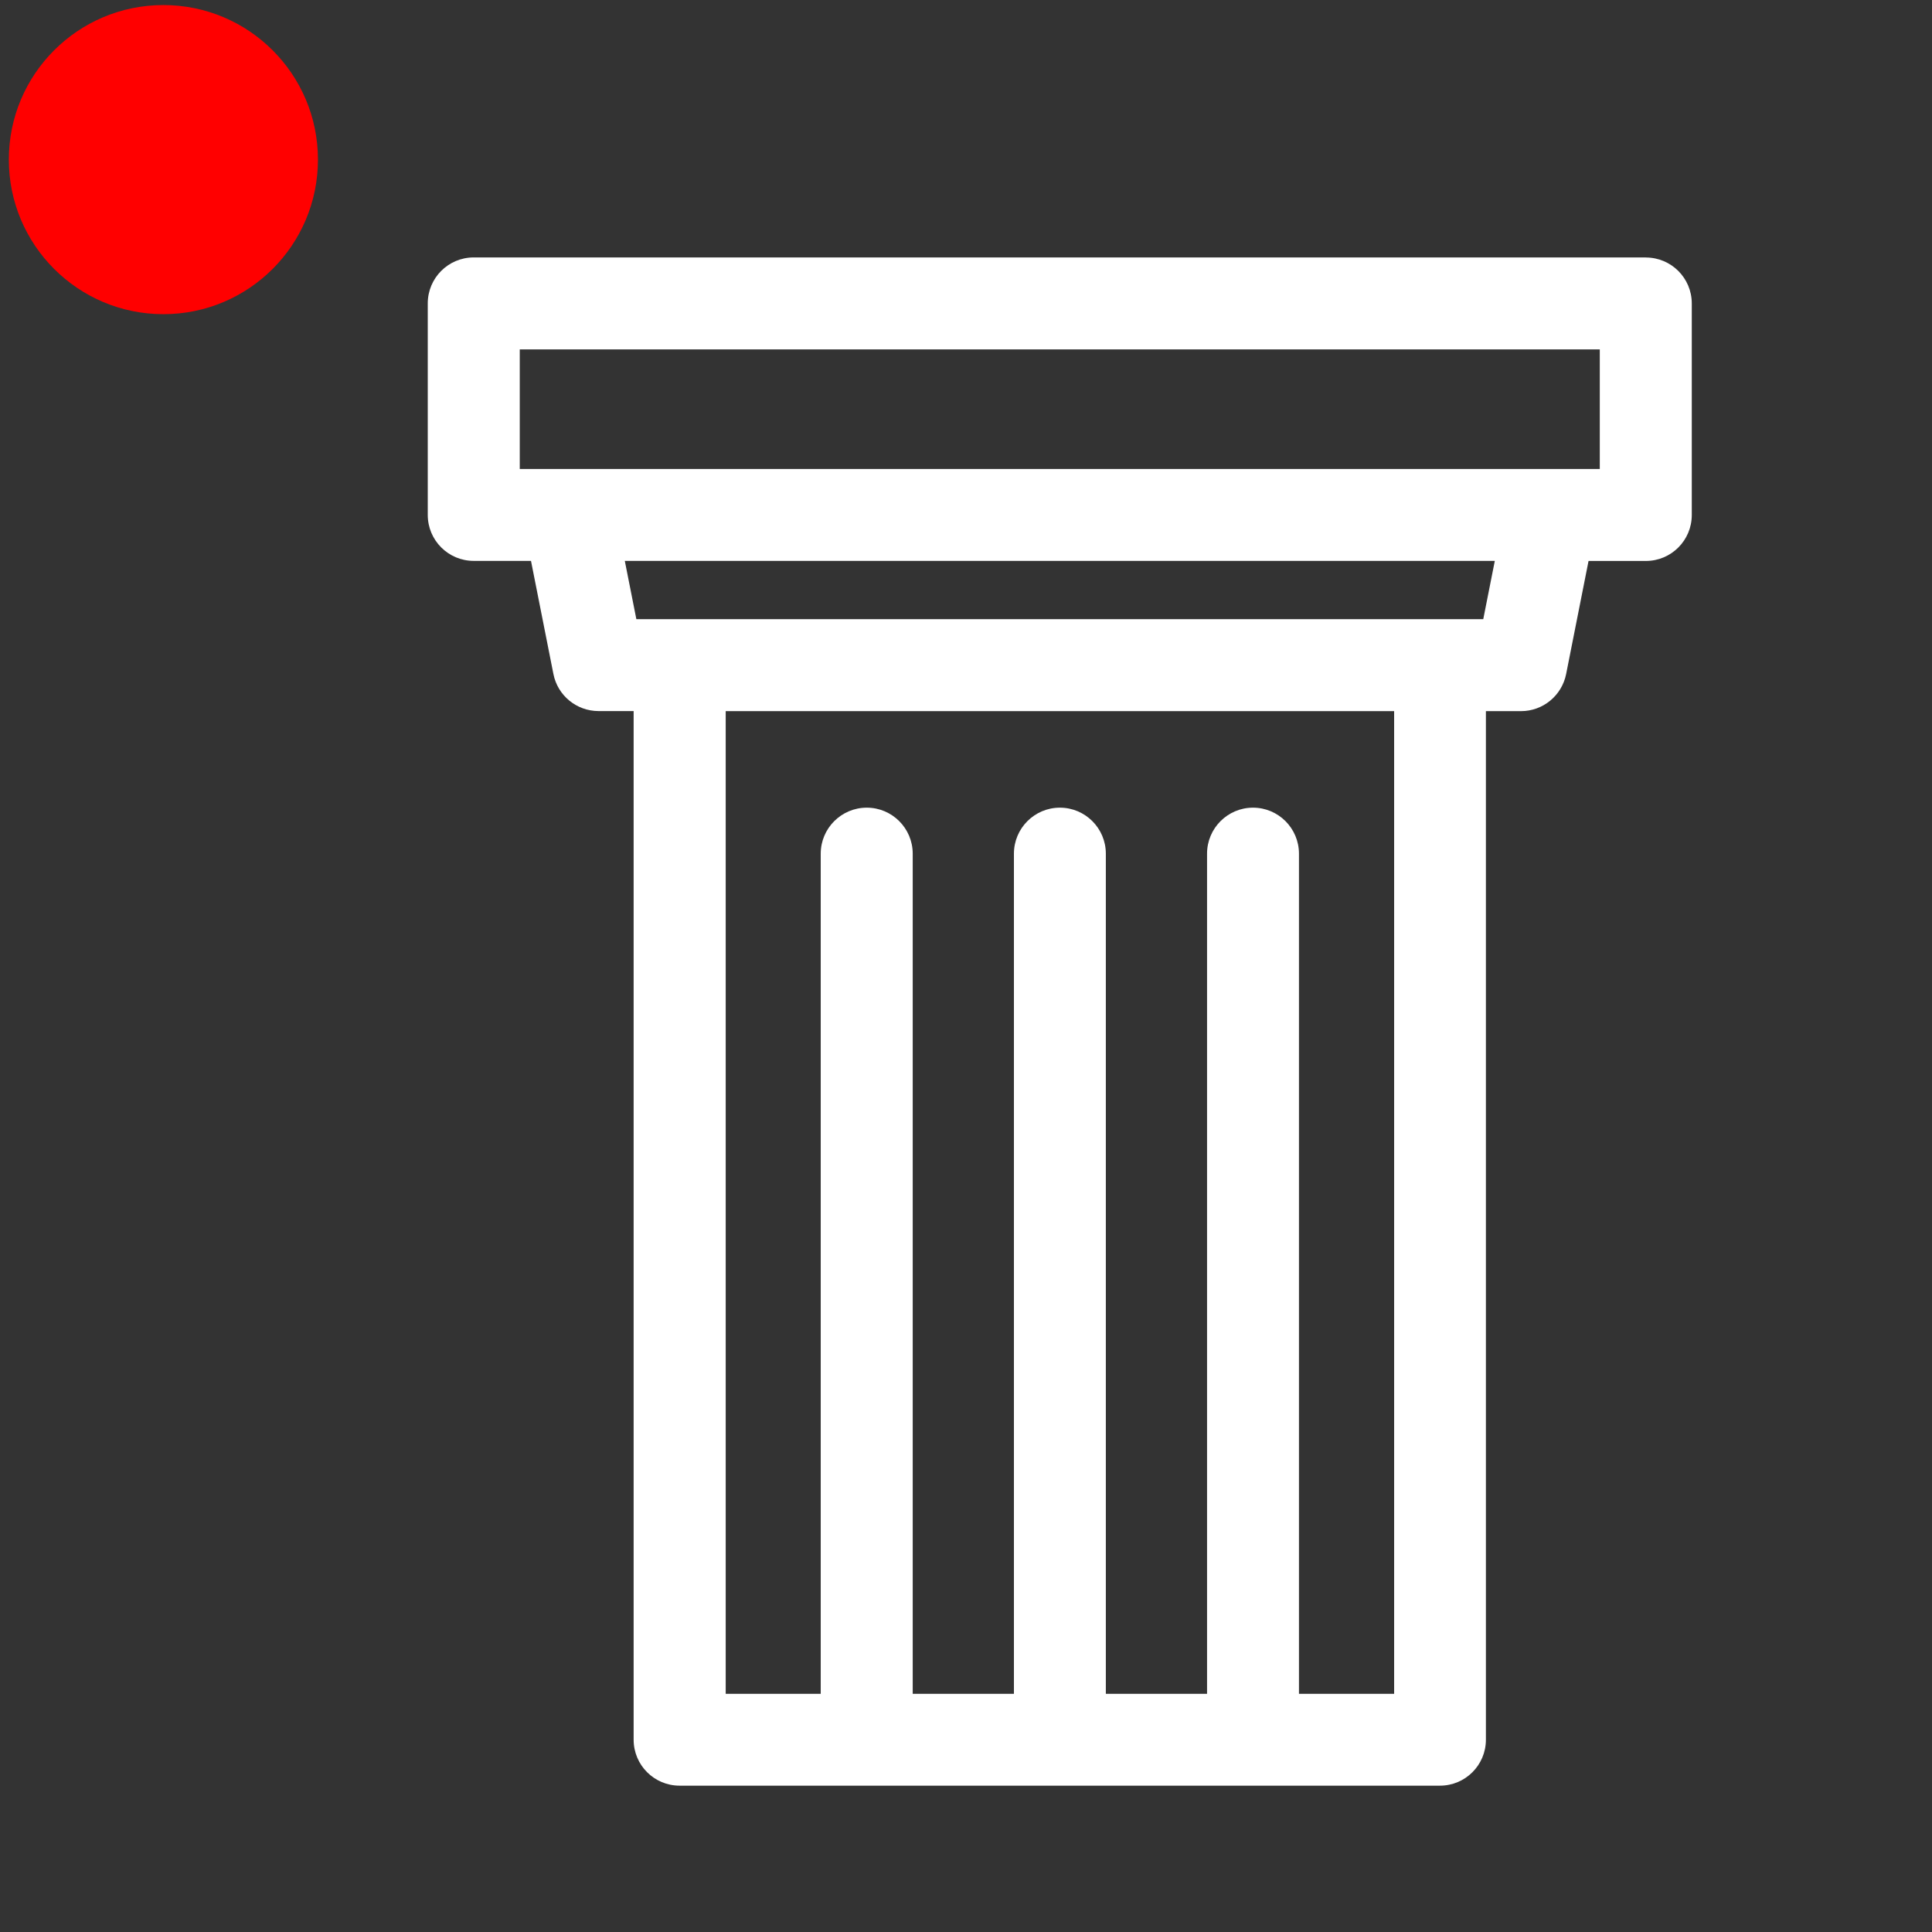
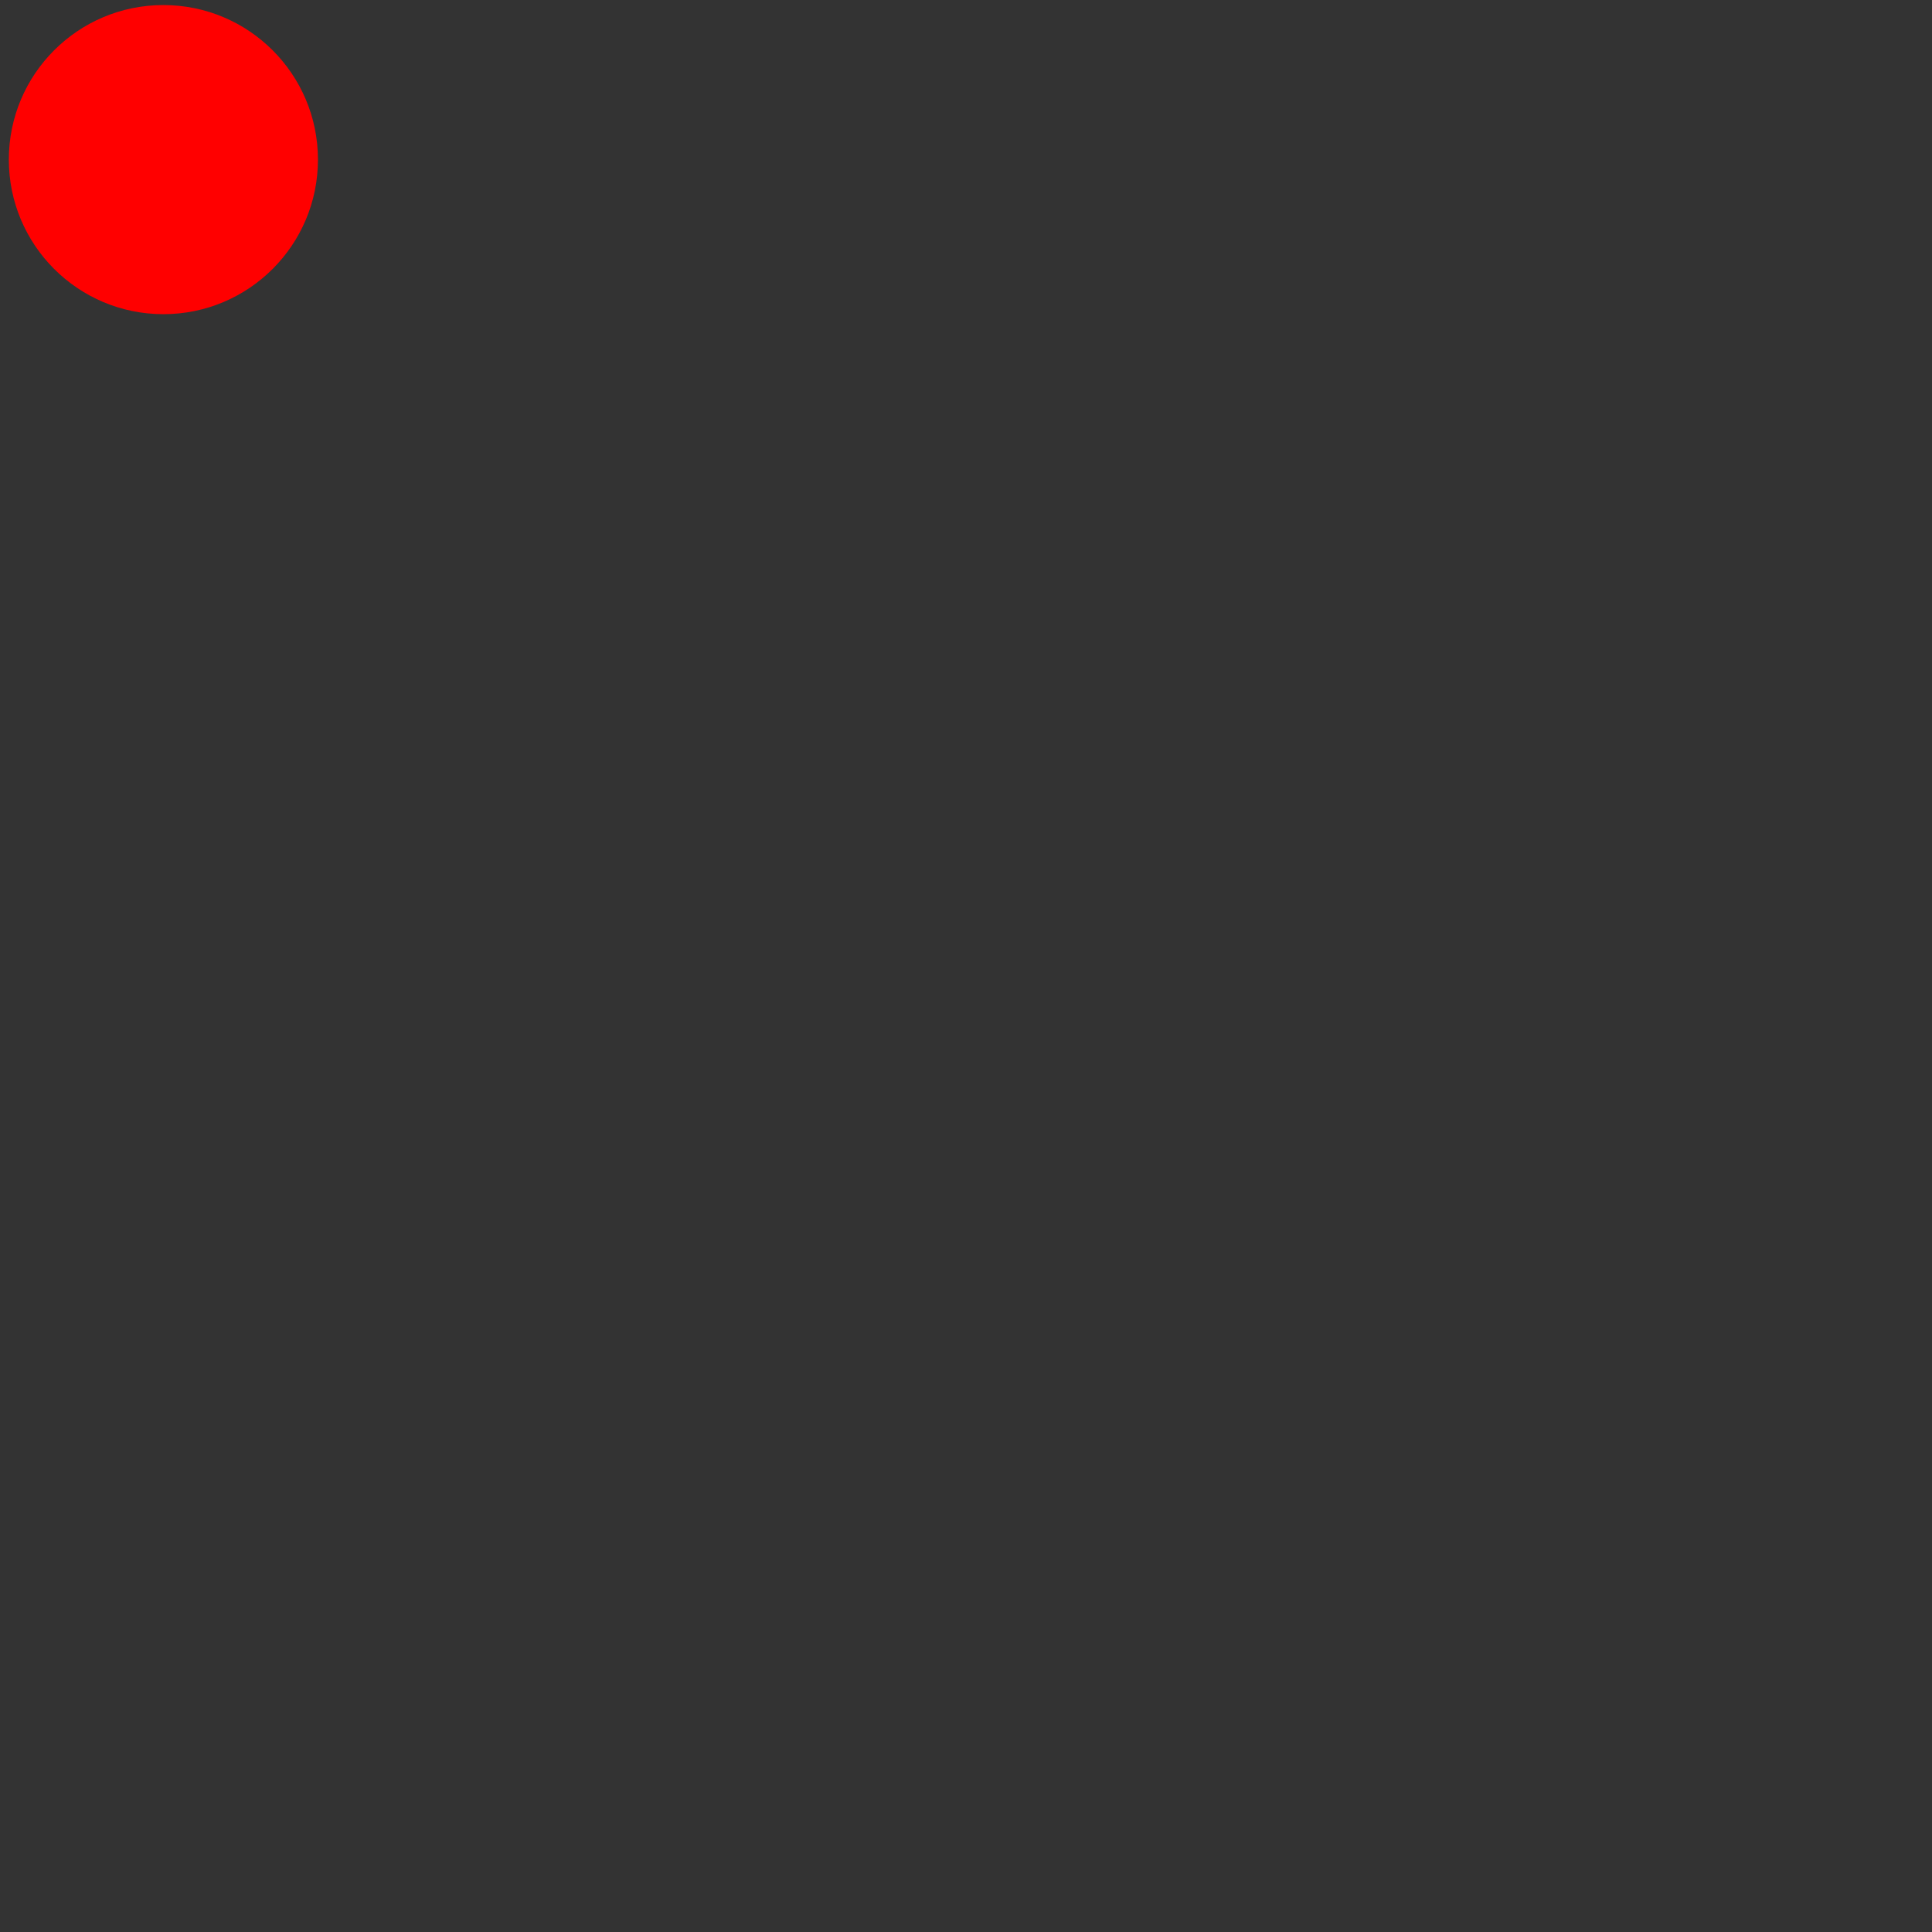
<svg xmlns="http://www.w3.org/2000/svg" id="Capa_1" data-name="Capa 1" viewBox="0 0 256 256">
  <rect x="0" y="0" width="256" height="256" fill="#333333" stroke="none" />
  <defs>
    <style>      .cls-1 {        fill: red;      }      .cls-1, .cls-2 {        stroke-width: 0px;      }      .cls-2 {        fill: #fff;      }    </style>
  </defs>
  <g id="ico">
    <g id="Grupo_278" data-name="Grupo 278">
      <circle id="Elipse_57" data-name="Elipse 57" class="cls-1" cx="21.65" cy="21.15" r="20.48" />
    </g>
  </g>
-   <path class="cls-2" d="M218.08,34.11H62.77c-3.37,0-6.09,2.73-6.09,6.09v28.03c0,3.37,2.73,6.09,6.09,6.09h7.59l2.97,14.99c.56,2.85,3.07,4.91,5.98,4.91h4.65v136.3c0,3.37,2.73,6.09,6.09,6.09h100.75c3.37,0,6.09-2.73,6.09-6.09V94.23h4.65c2.91,0,5.41-2.06,5.98-4.91l2.97-14.99h7.59c3.37,0,6.09-2.73,6.09-6.09v-28.03c0-3.37-2.73-6.09-6.09-6.09ZM184.71,224.44h-12.59v-111.32c0-3.37-2.73-6.1-6.09-6.1s-6.09,2.73-6.09,6.1v111.32h-13.41v-111.32c0-3.37-2.73-6.1-6.09-6.1s-6.09,2.73-6.09,6.1v111.32h-13.41v-111.32c0-3.37-2.73-6.1-6.09-6.1s-6.1,2.73-6.1,6.1v111.32h-12.59V94.23h88.57v130.21ZM196.54,82.04h-112.22l-1.53-7.72h115.28l-1.53,7.72ZM211.98,62.14H68.87v-15.84h143.11v15.84Z" />
</svg>